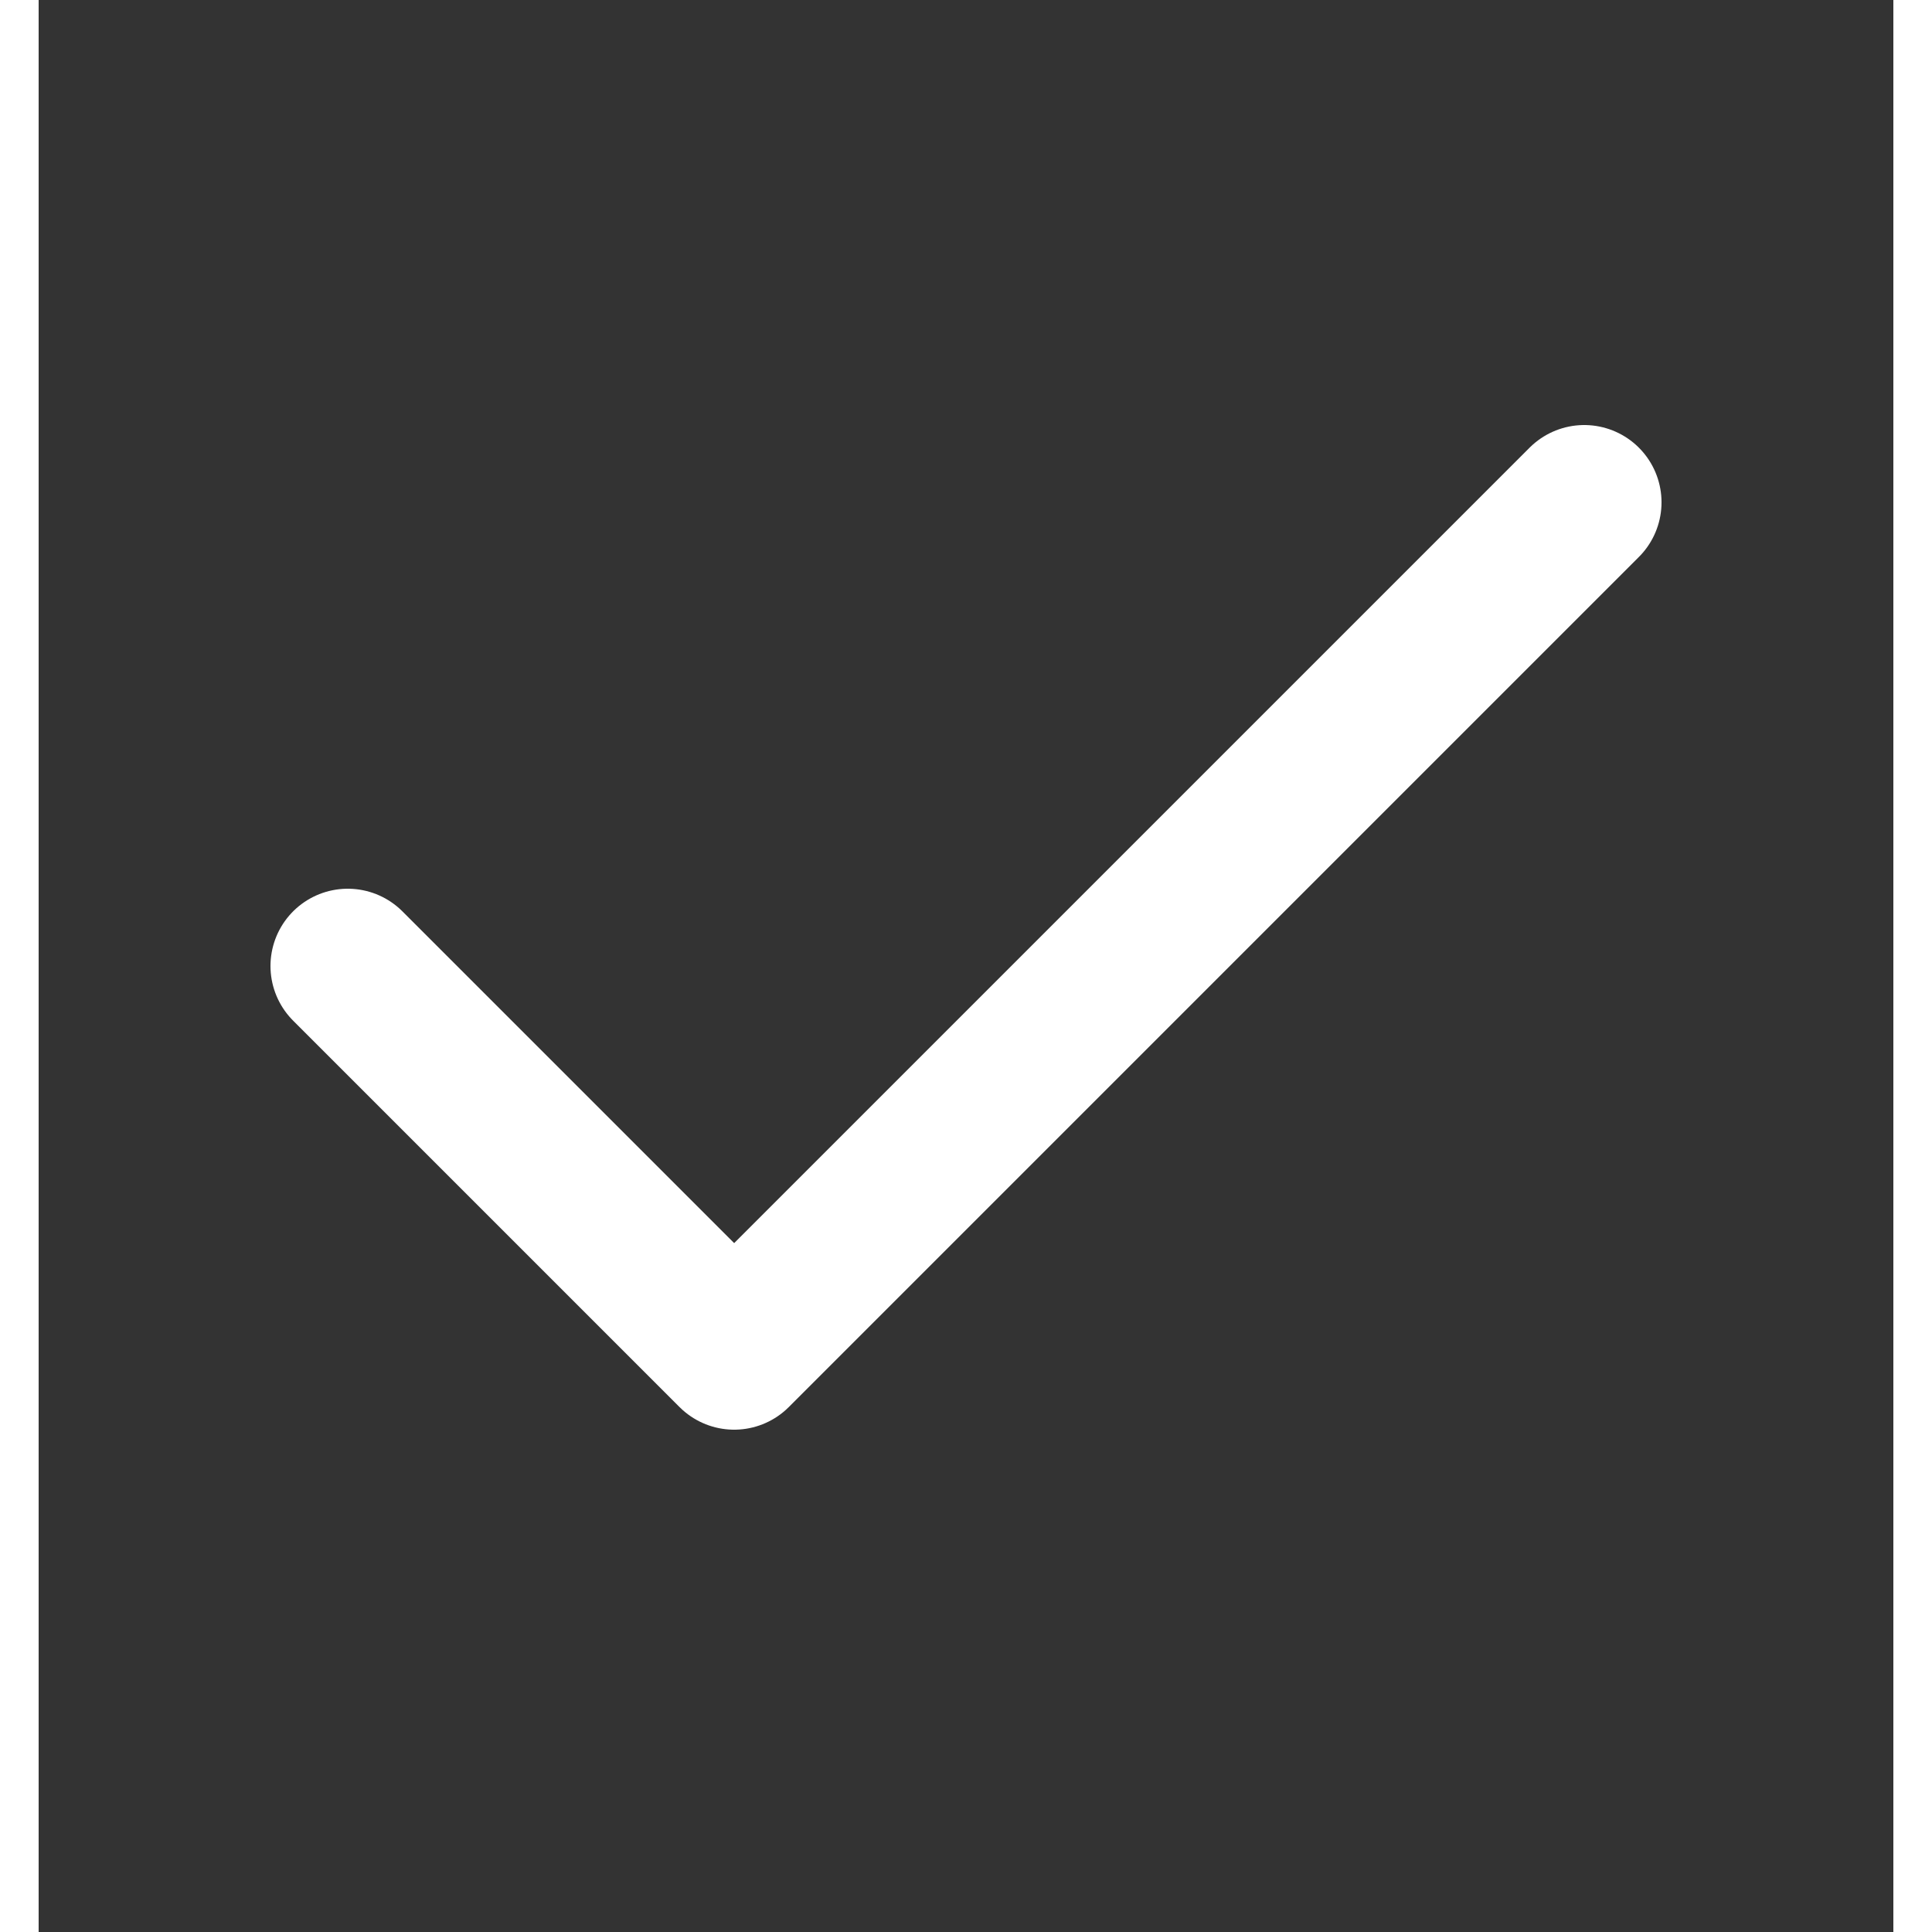
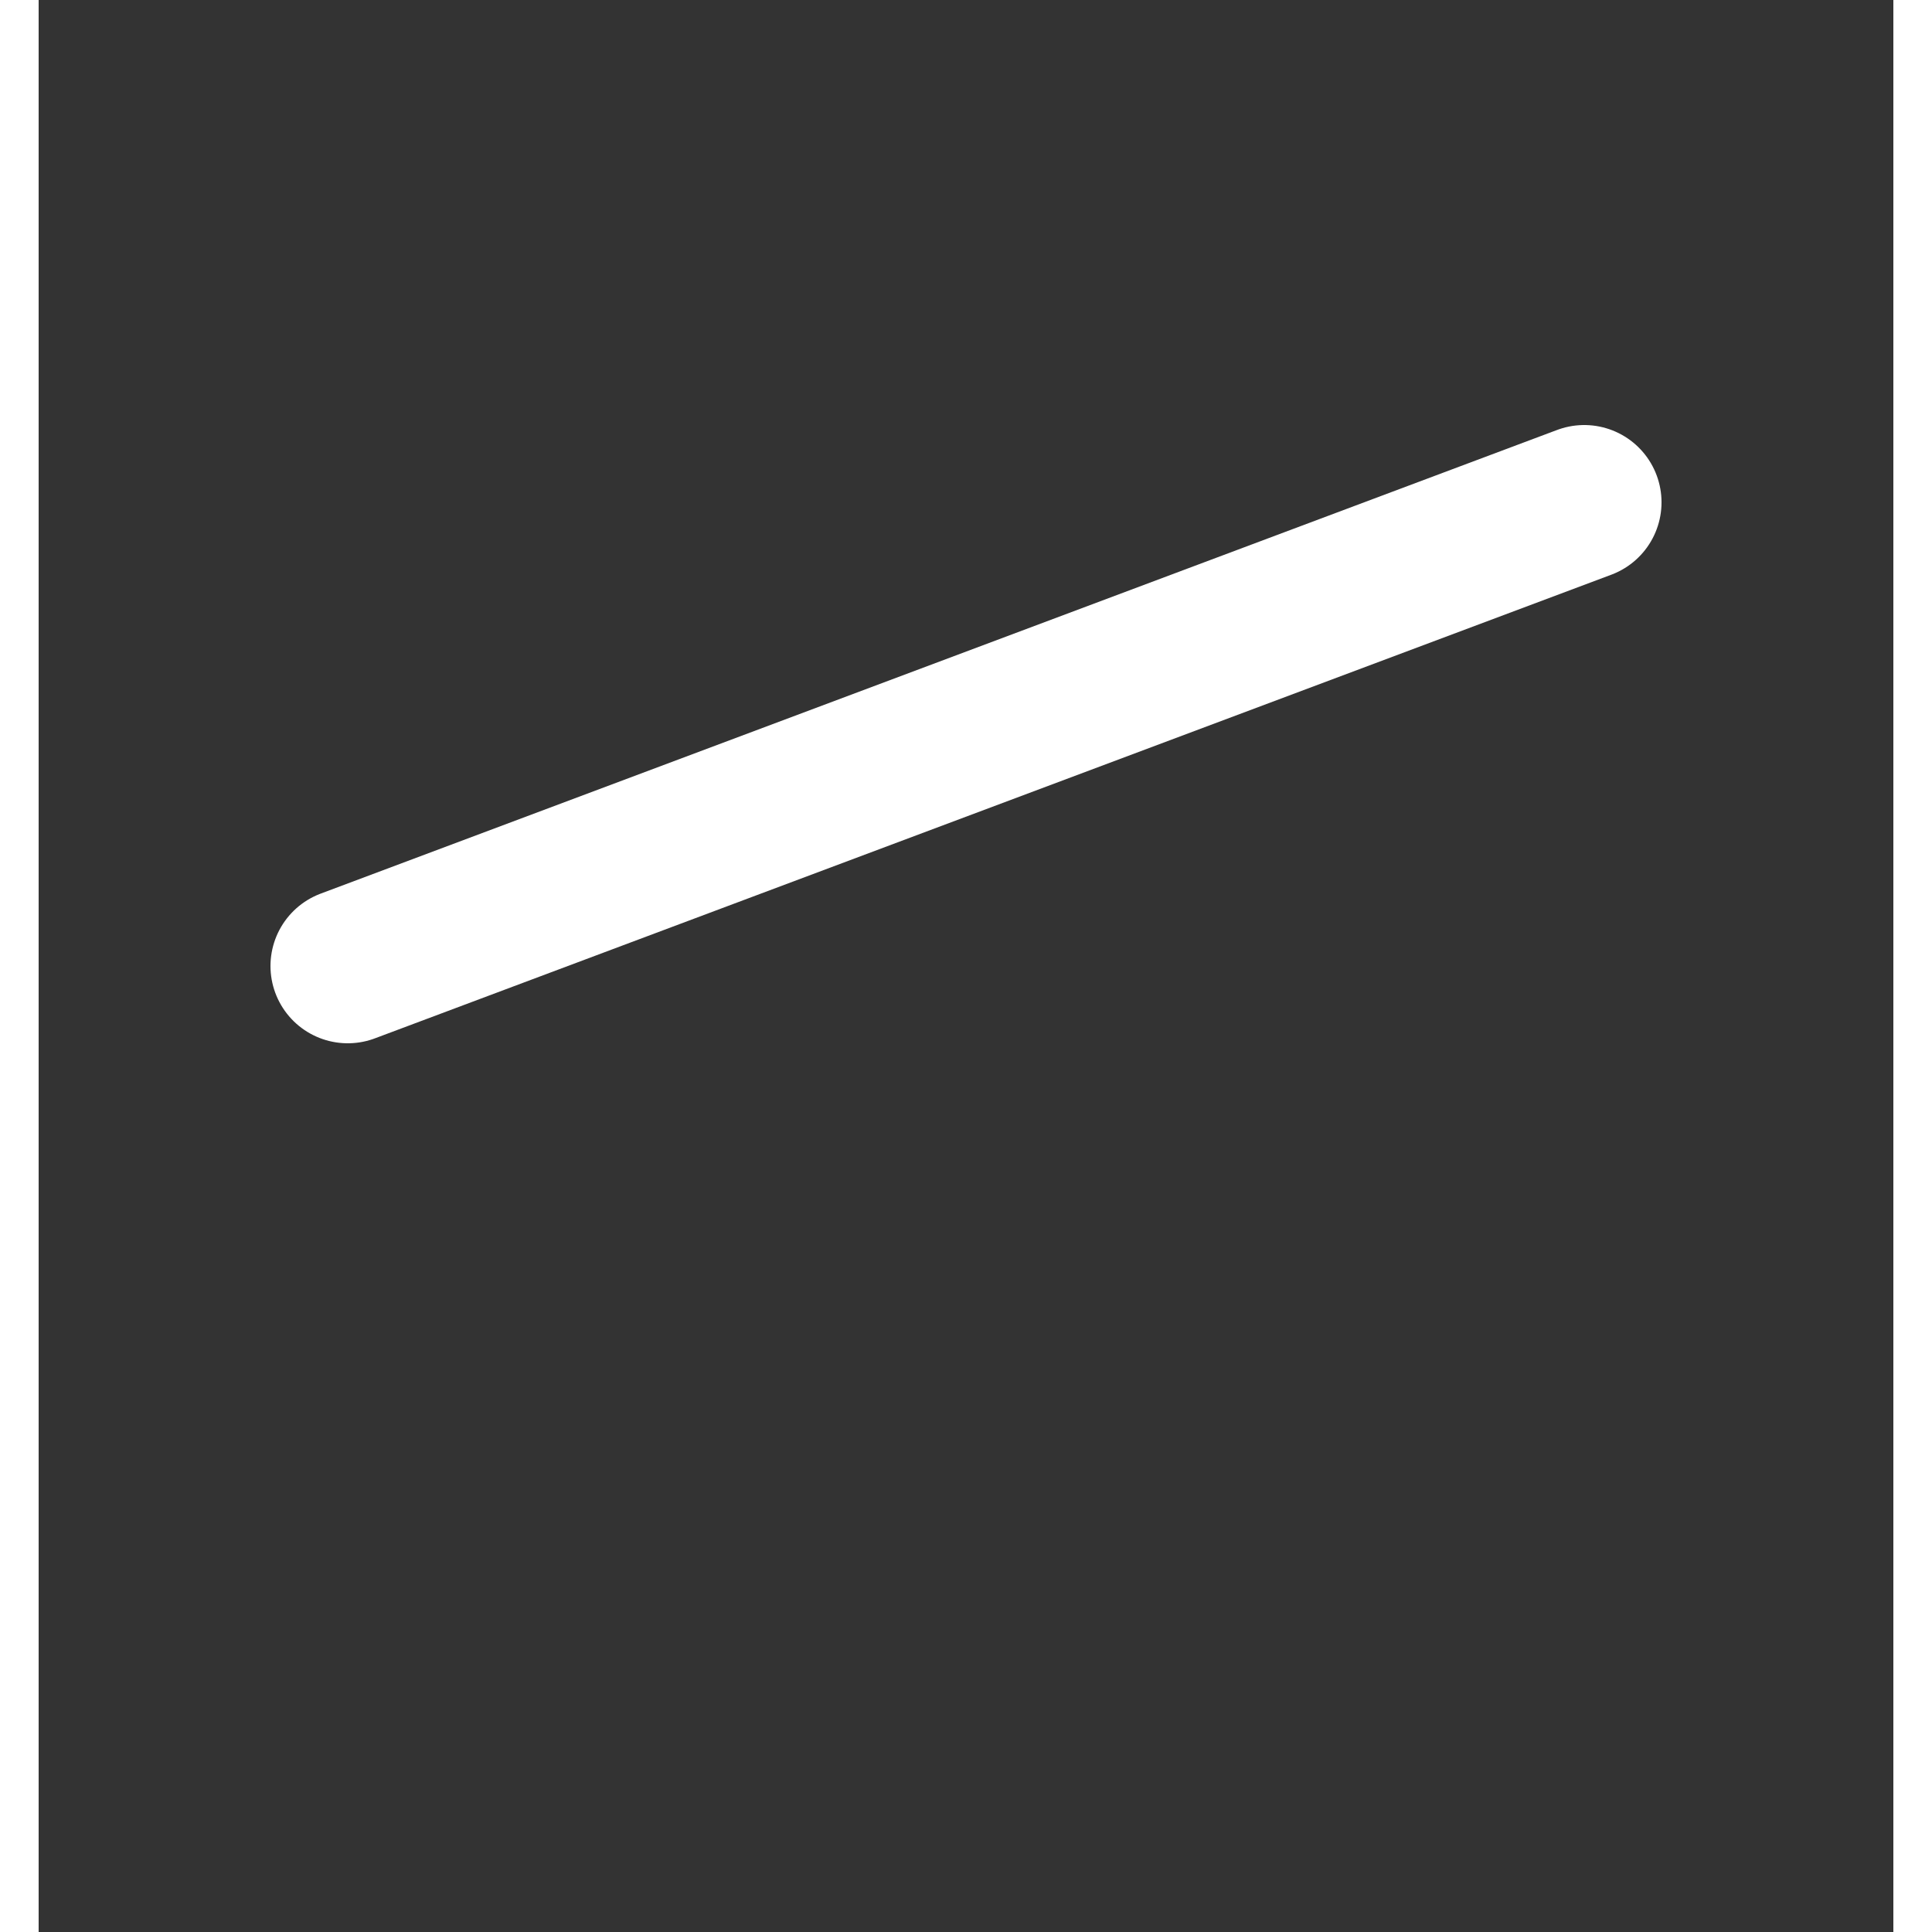
<svg xmlns="http://www.w3.org/2000/svg" width="24" height="24" viewBox="0 0 24 25" fill="none">
  <rect x="0" y="0" width="24" height="25" fill="#333333" stroke="none" />
-   <path d="M20 6.5L9 17.5L4 12.5" stroke="white" stroke-width="2" stroke-linecap="round" stroke-linejoin="round" />
+   <path d="M20 6.5L4 12.5" stroke="white" stroke-width="2" stroke-linecap="round" stroke-linejoin="round" />
</svg>